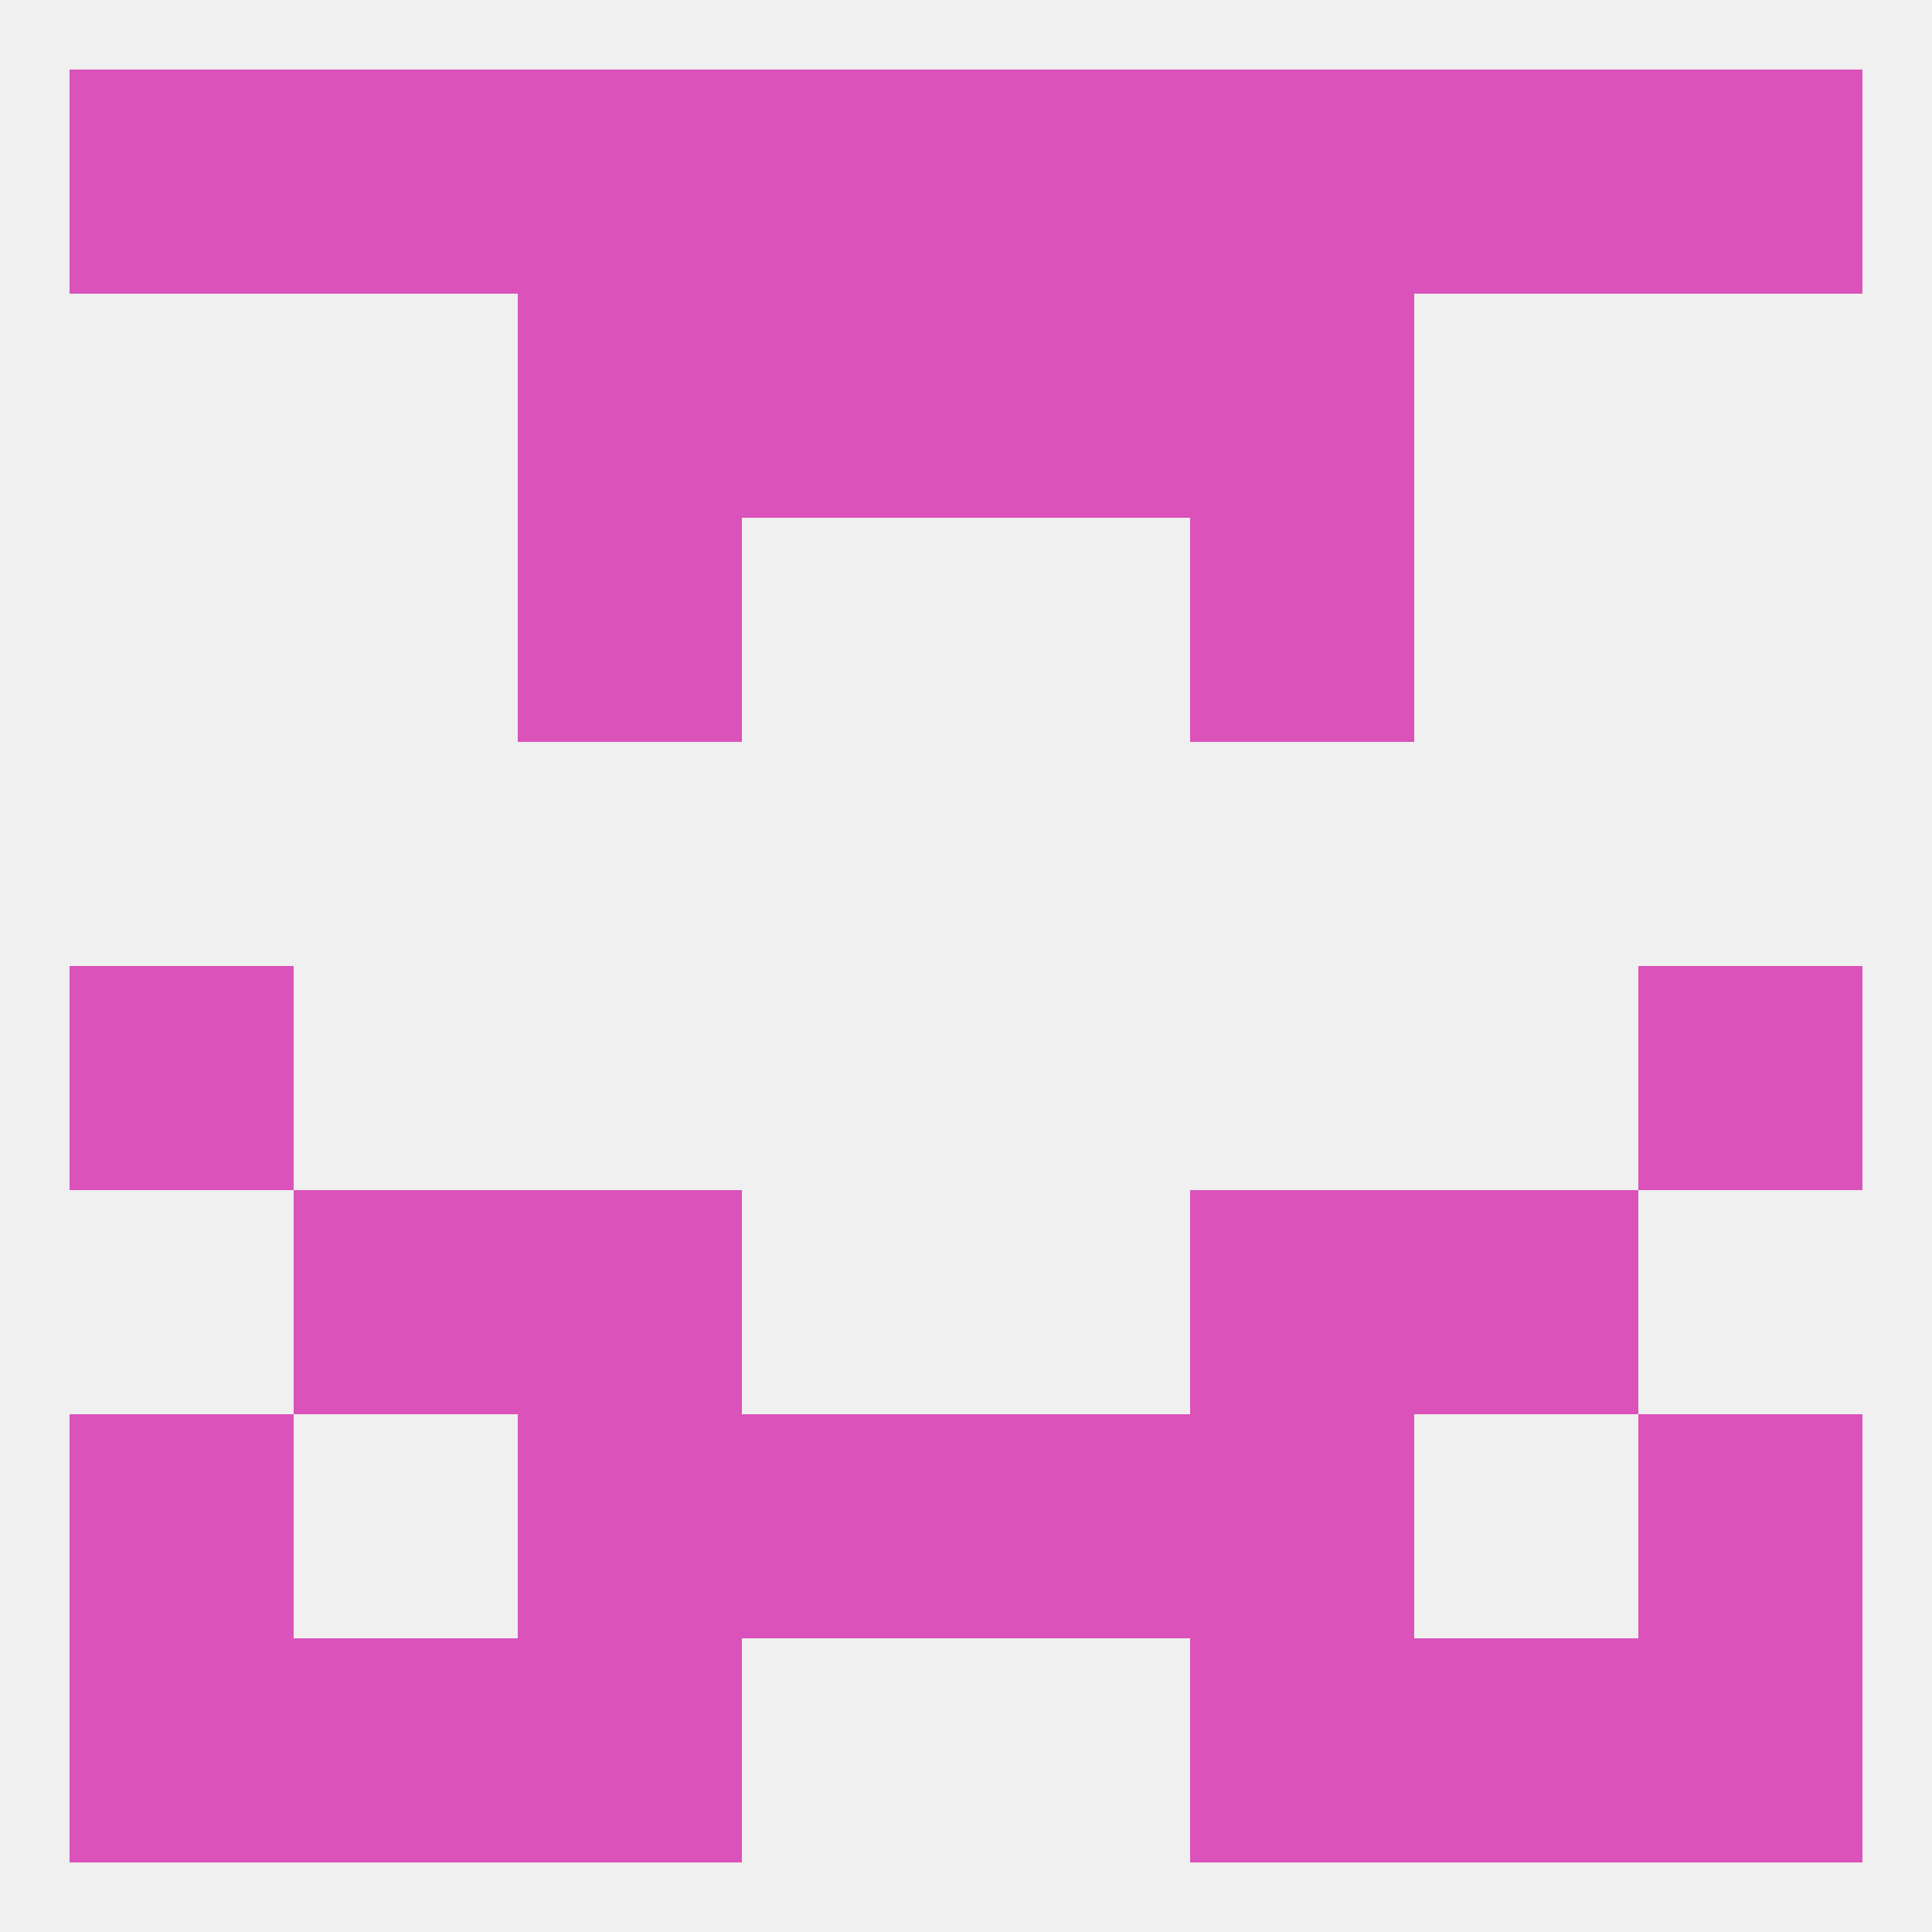
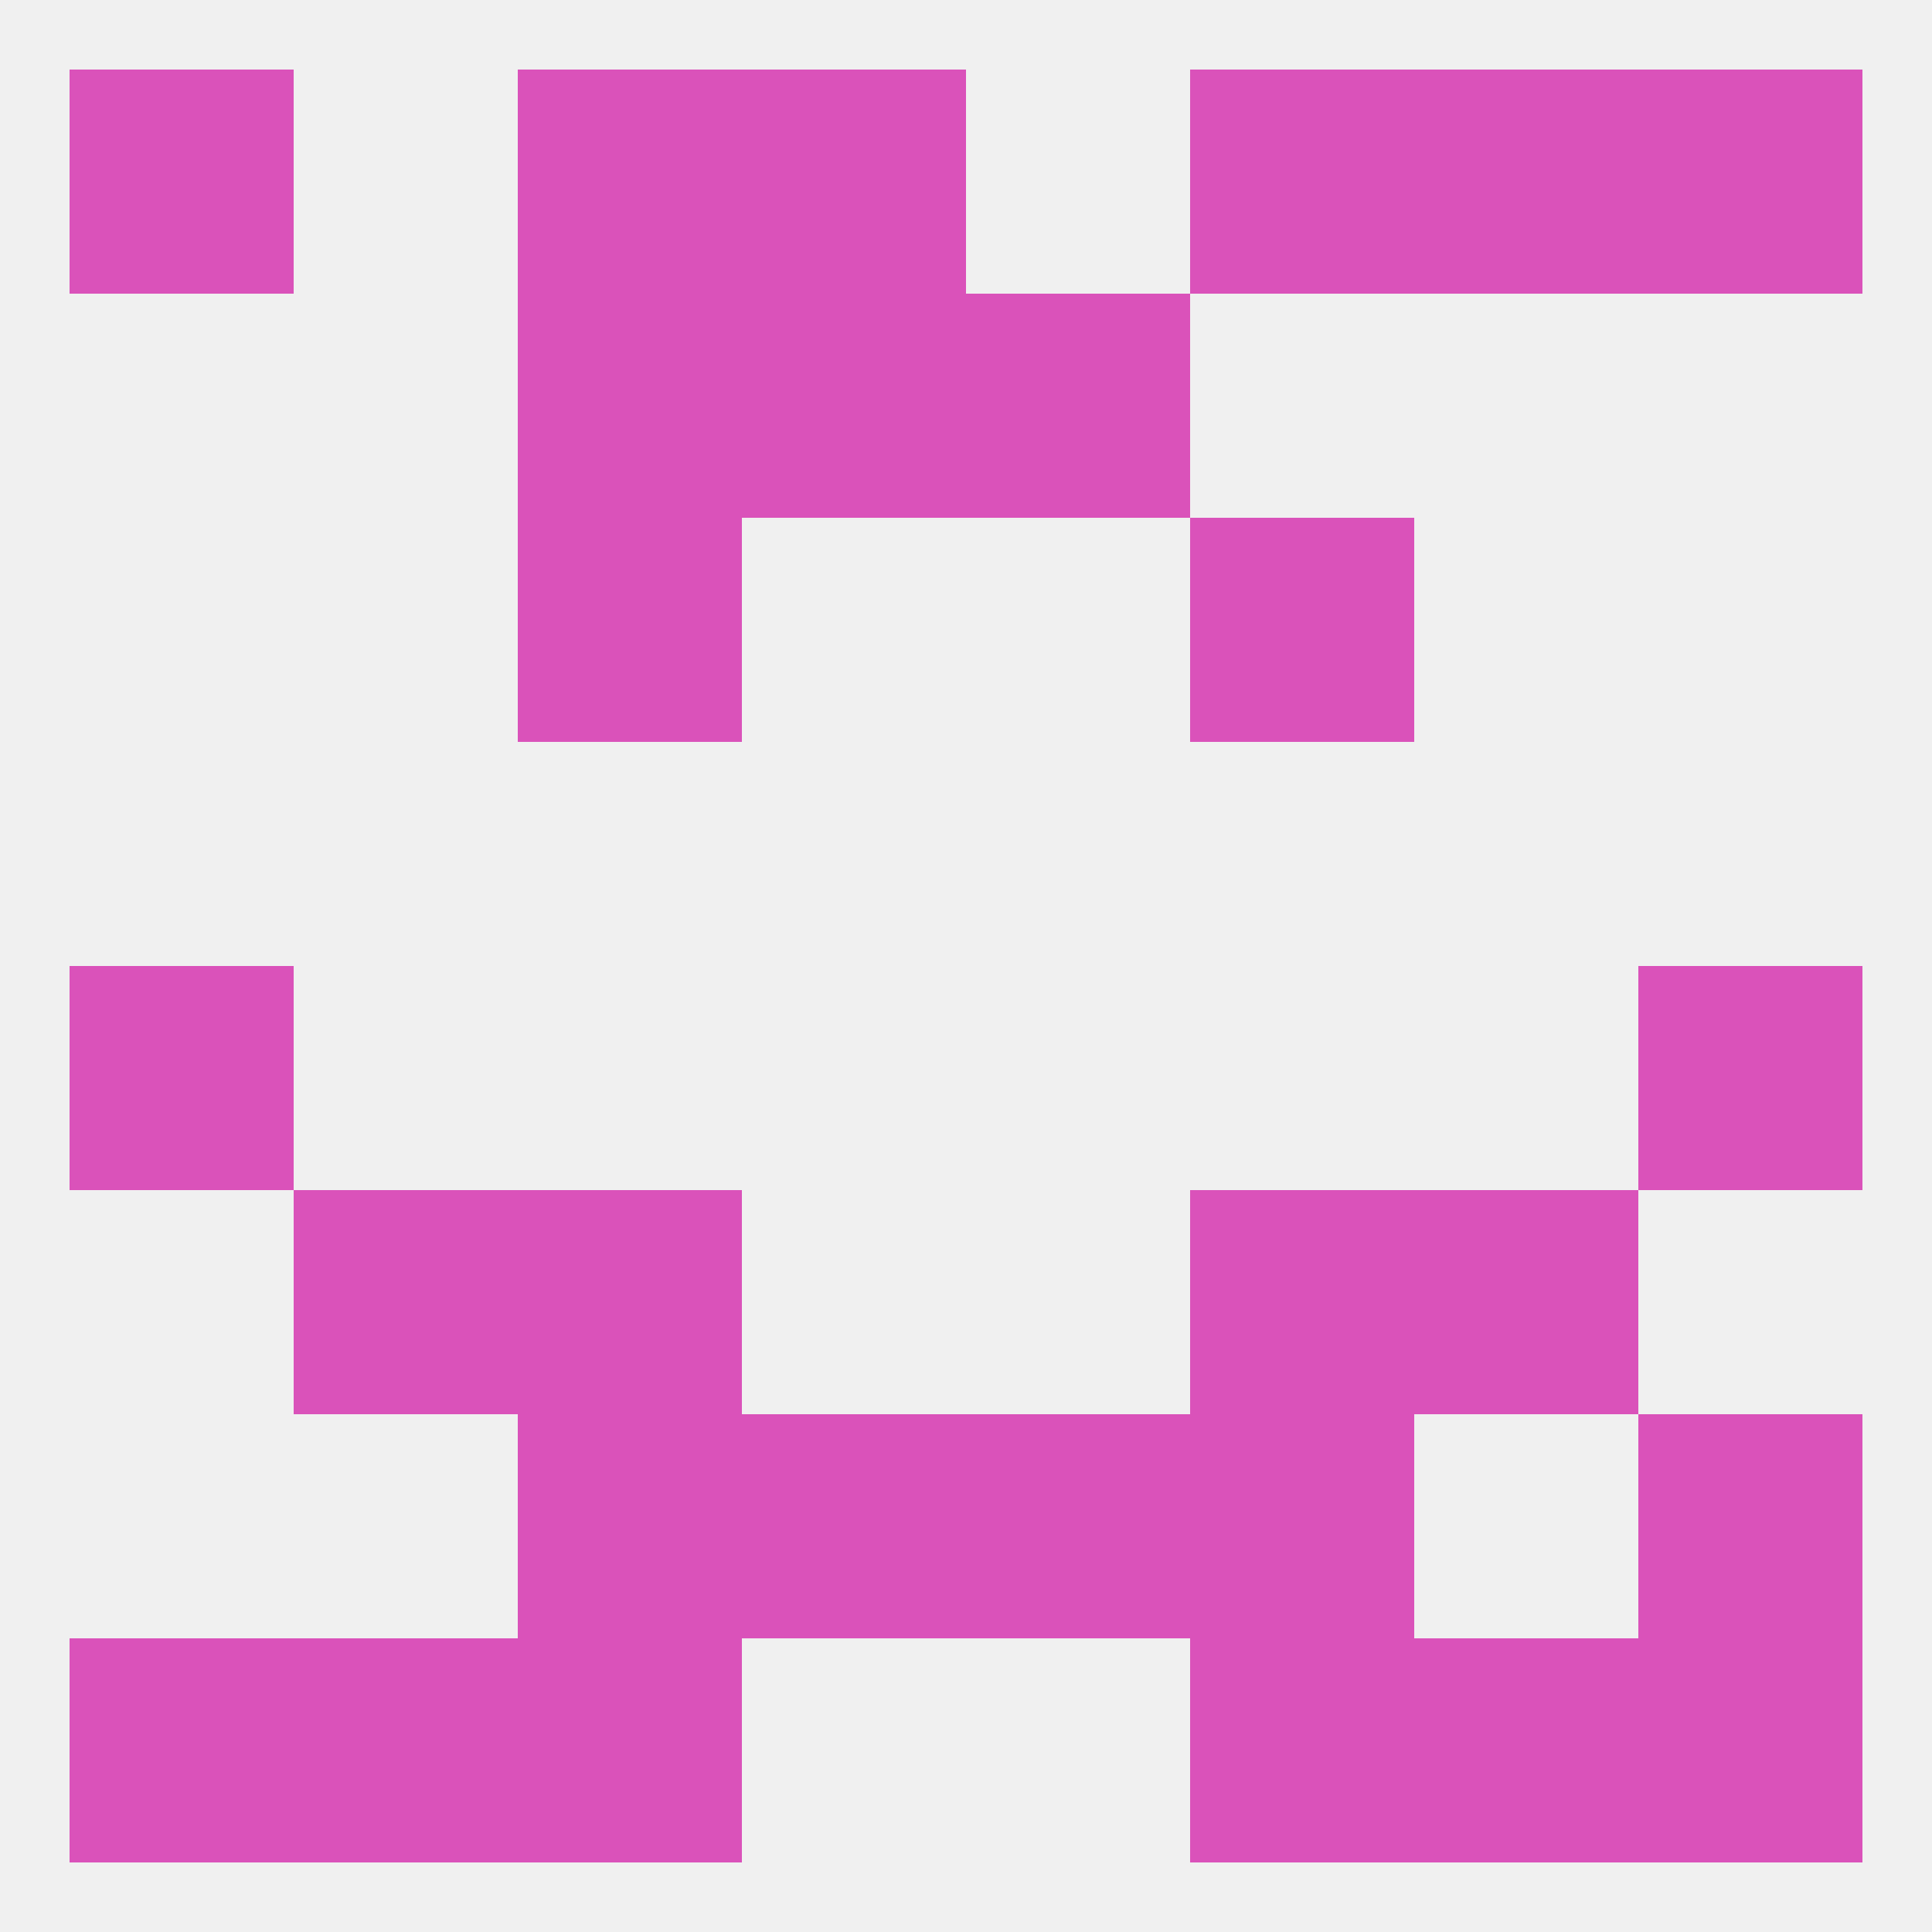
<svg xmlns="http://www.w3.org/2000/svg" version="1.1" baseprofile="full" width="250" height="250" viewBox="0 0 250 250">
  <rect width="100%" height="100%" fill="rgba(240,240,240,255)" />
  <rect x="183" y="154" width="29" height="29" fill="rgba(218,82,186,255)" />
  <rect x="67" y="154" width="29" height="29" fill="rgba(218,82,186,255)" />
  <rect x="154" y="154" width="29" height="29" fill="rgba(218,82,186,255)" />
  <rect x="38" y="154" width="29" height="29" fill="rgba(218,82,186,255)" />
  <rect x="67" y="183" width="29" height="29" fill="rgba(218,82,186,255)" />
  <rect x="154" y="183" width="29" height="29" fill="rgba(218,82,186,255)" />
  <rect x="96" y="183" width="29" height="29" fill="rgba(218,82,186,255)" />
  <rect x="125" y="183" width="29" height="29" fill="rgba(218,82,186,255)" />
-   <rect x="9" y="183" width="29" height="29" fill="rgba(218,82,186,255)" />
  <rect x="212" y="183" width="29" height="29" fill="rgba(218,82,186,255)" />
  <rect x="9" y="212" width="29" height="29" fill="rgba(218,82,186,255)" />
  <rect x="212" y="212" width="29" height="29" fill="rgba(218,82,186,255)" />
  <rect x="67" y="212" width="29" height="29" fill="rgba(218,82,186,255)" />
  <rect x="154" y="212" width="29" height="29" fill="rgba(218,82,186,255)" />
  <rect x="38" y="212" width="29" height="29" fill="rgba(218,82,186,255)" />
  <rect x="183" y="212" width="29" height="29" fill="rgba(218,82,186,255)" />
  <rect x="96" y="9" width="29" height="29" fill="rgba(218,82,186,255)" />
-   <rect x="125" y="9" width="29" height="29" fill="rgba(218,82,186,255)" />
  <rect x="67" y="9" width="29" height="29" fill="rgba(218,82,186,255)" />
  <rect x="154" y="9" width="29" height="29" fill="rgba(218,82,186,255)" />
-   <rect x="38" y="9" width="29" height="29" fill="rgba(218,82,186,255)" />
  <rect x="9" y="9" width="29" height="29" fill="rgba(218,82,186,255)" />
  <rect x="212" y="9" width="29" height="29" fill="rgba(218,82,186,255)" />
  <rect x="183" y="9" width="29" height="29" fill="rgba(218,82,186,255)" />
  <rect x="67" y="38" width="29" height="29" fill="rgba(218,82,186,255)" />
-   <rect x="154" y="38" width="29" height="29" fill="rgba(218,82,186,255)" />
  <rect x="96" y="38" width="29" height="29" fill="rgba(218,82,186,255)" />
  <rect x="125" y="38" width="29" height="29" fill="rgba(218,82,186,255)" />
  <rect x="67" y="67" width="29" height="29" fill="rgba(218,82,186,255)" />
  <rect x="154" y="67" width="29" height="29" fill="rgba(218,82,186,255)" />
  <rect x="9" y="125" width="29" height="29" fill="rgba(218,82,186,255)" />
  <rect x="212" y="125" width="29" height="29" fill="rgba(218,82,186,255)" />
</svg>